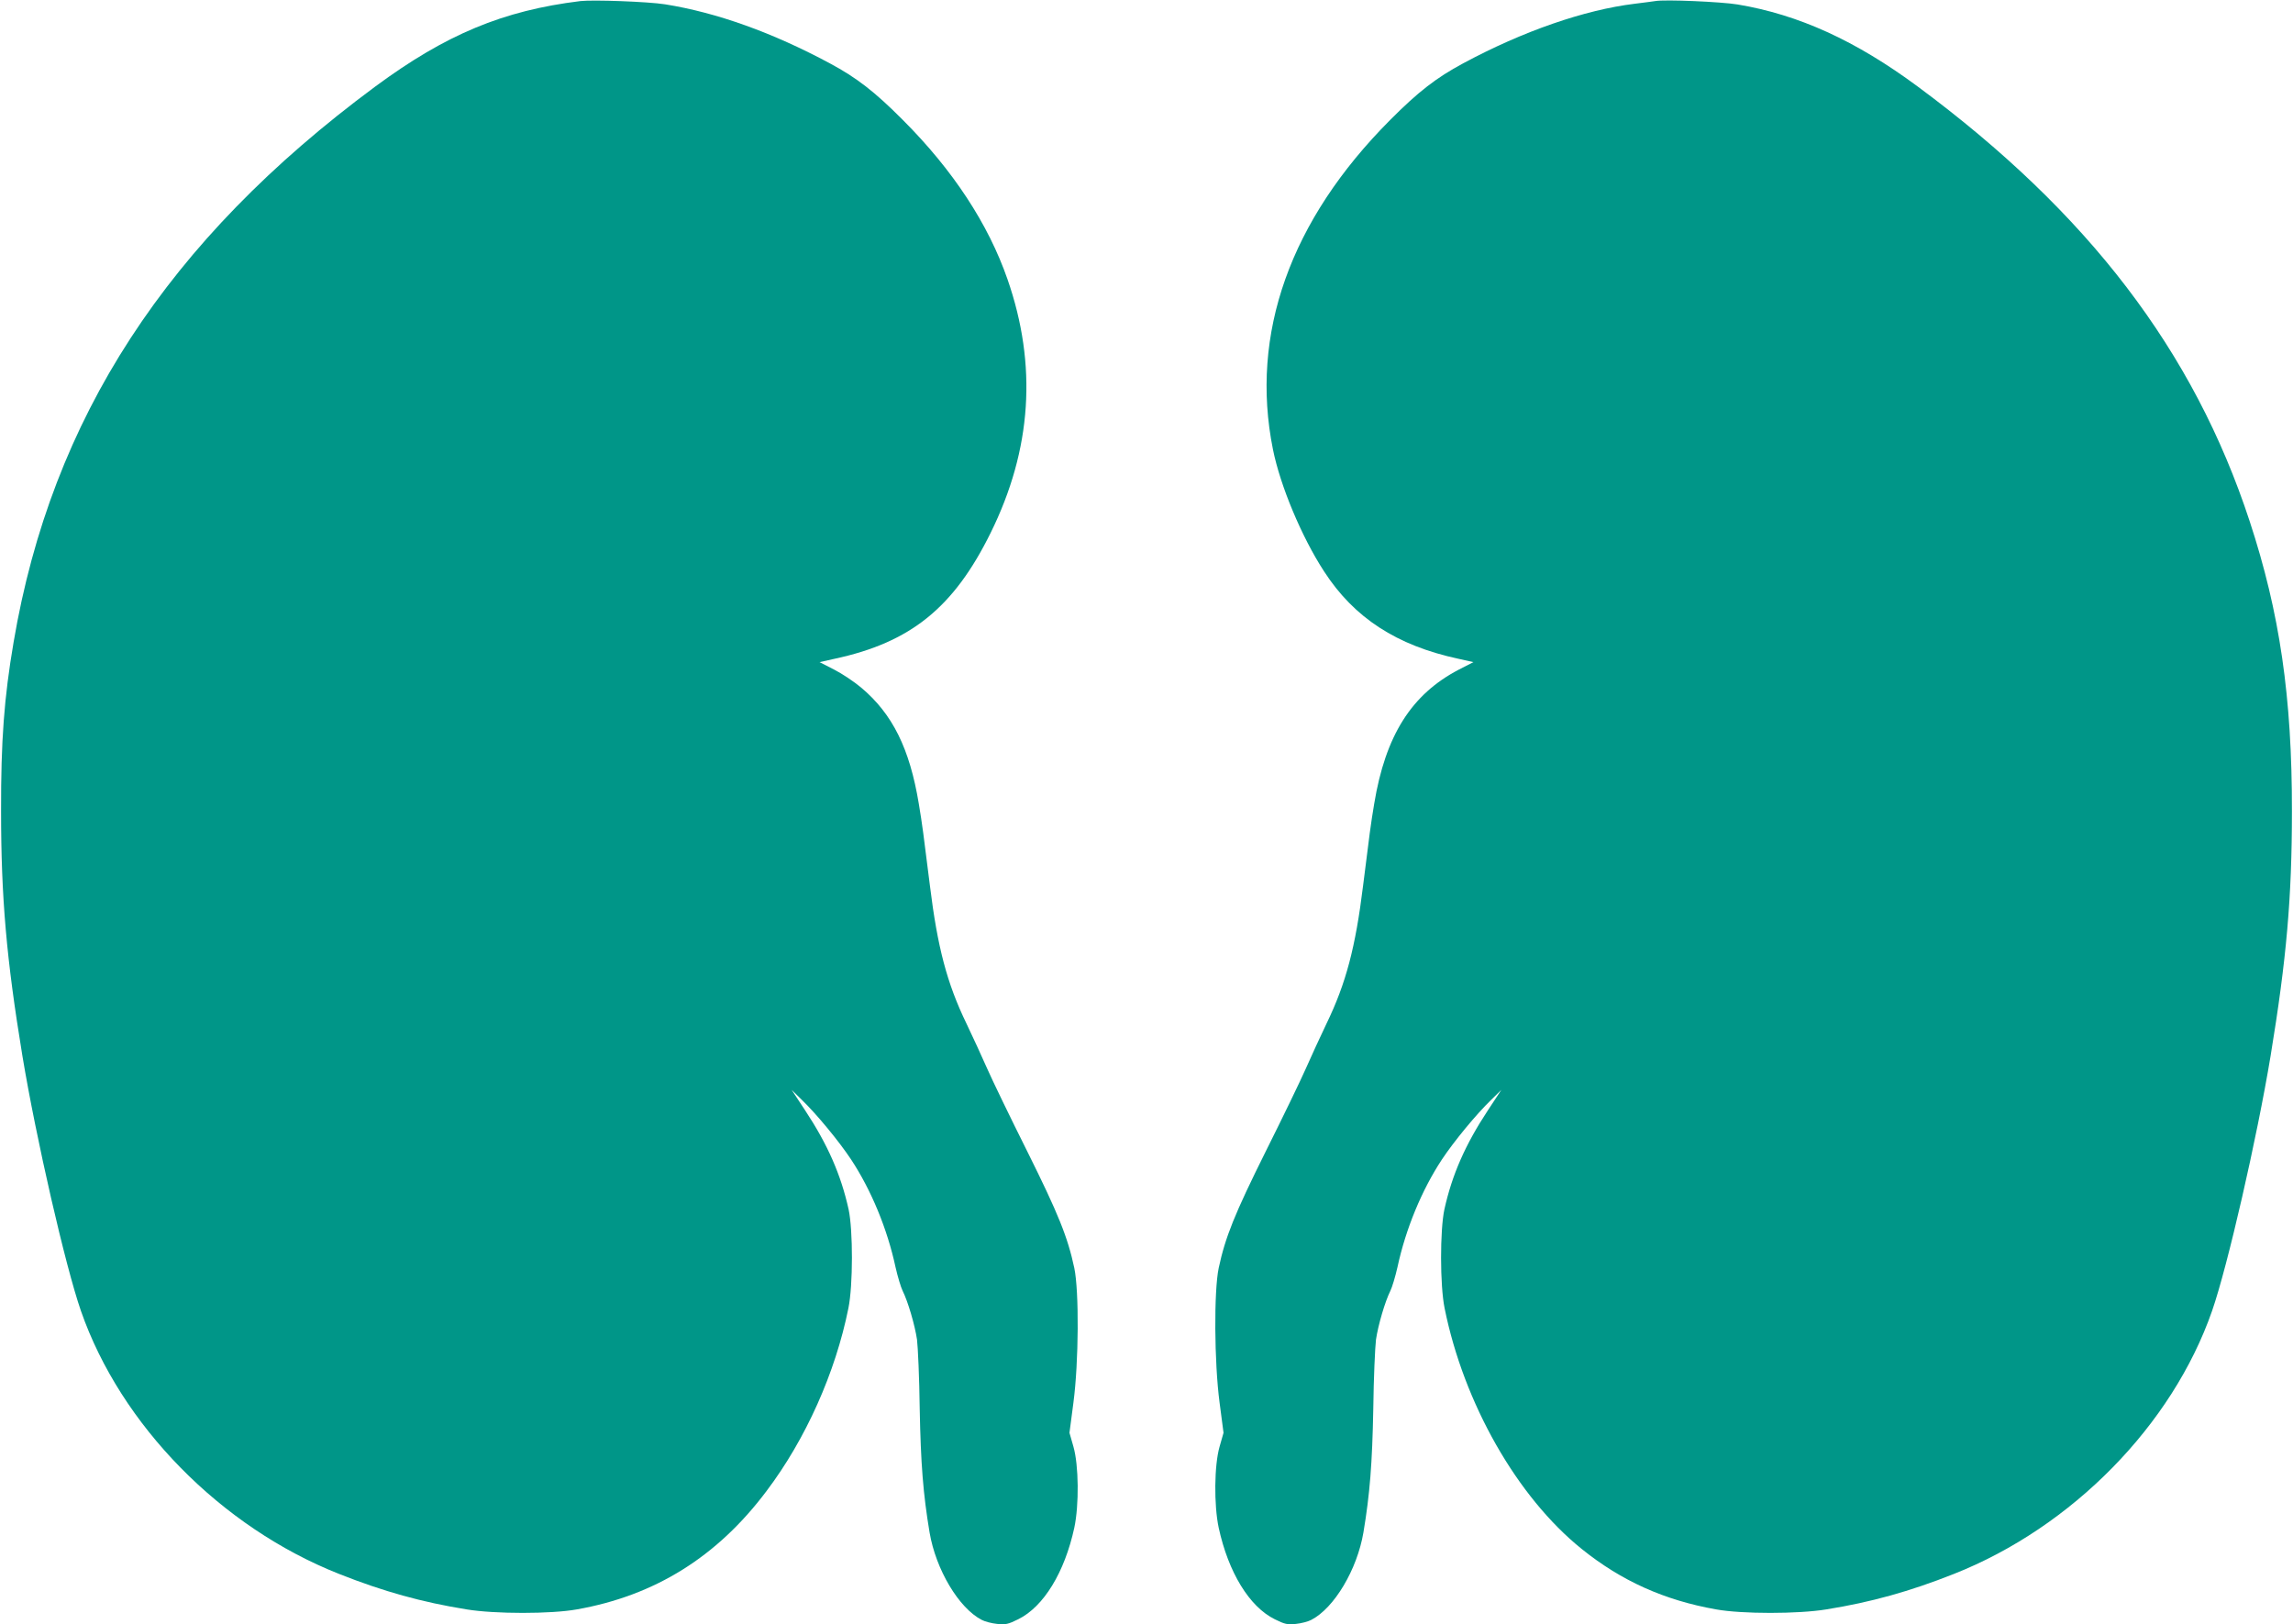
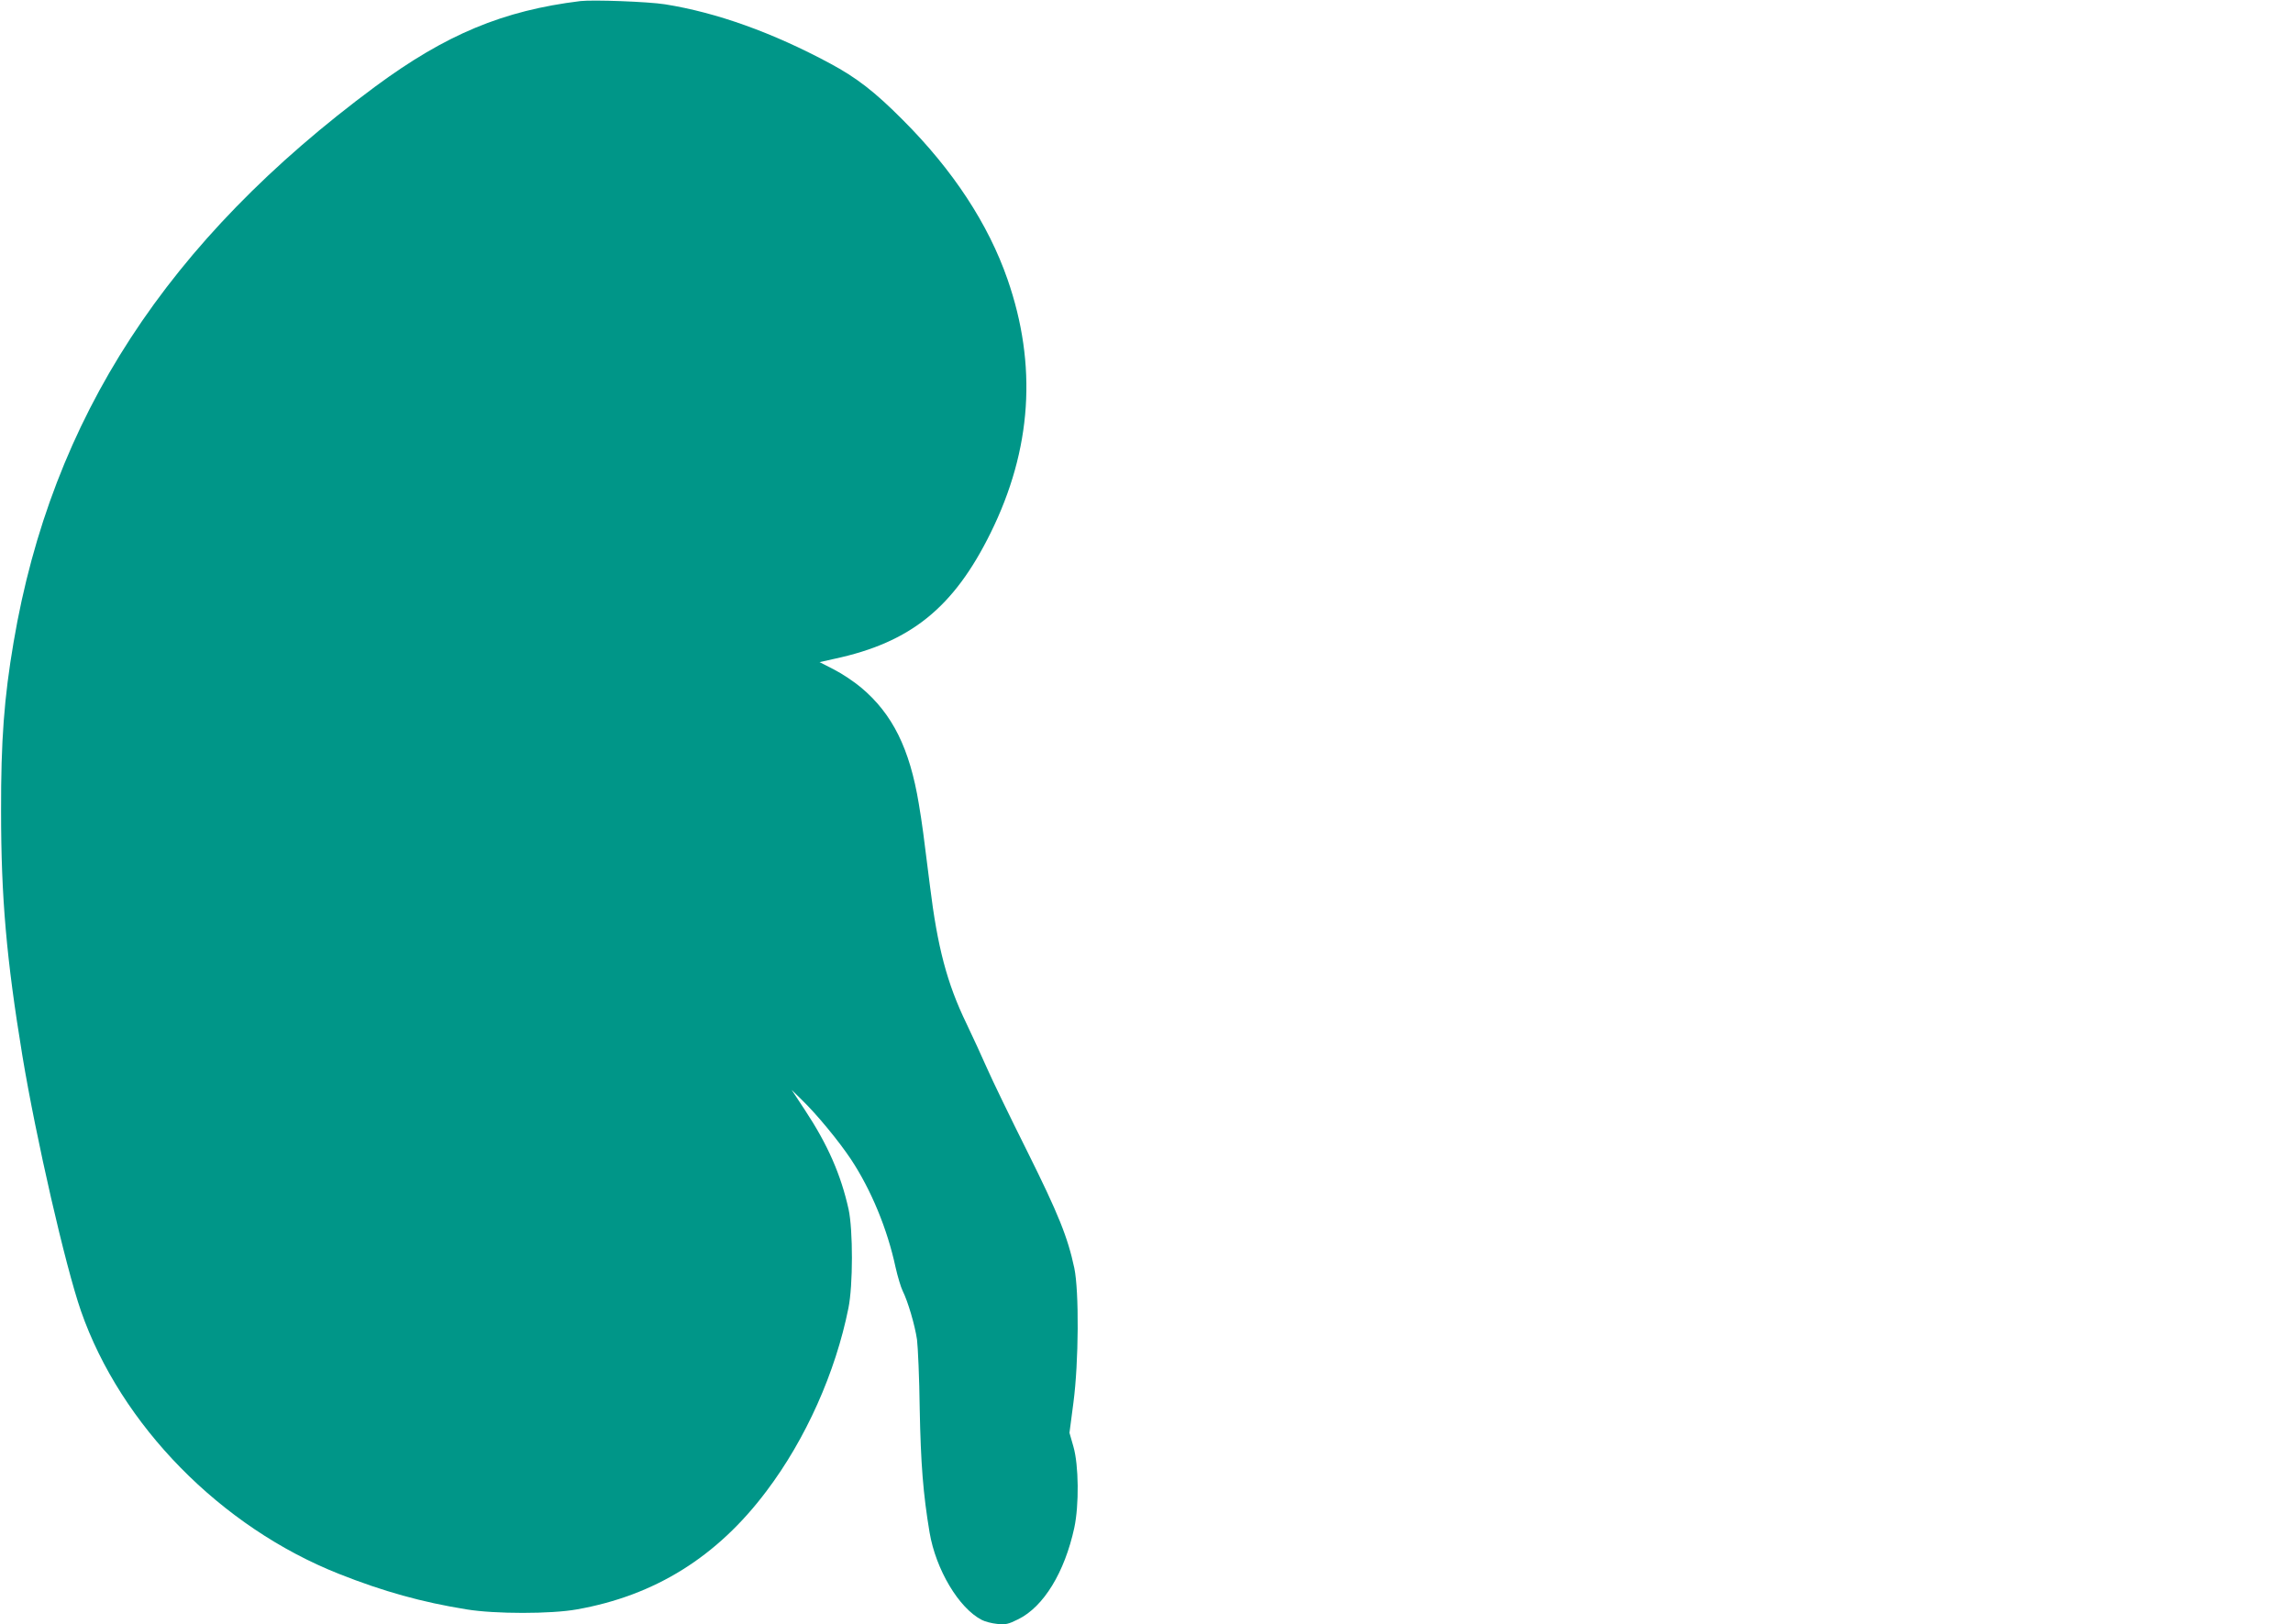
<svg xmlns="http://www.w3.org/2000/svg" version="1.0" width="1280pt" height="907pt" viewBox="0 0 1280 907" preserveAspectRatio="xMidYMid meet">
  <g transform="translate(0,907) scale(0.1,-0.1)" fill="#009688" stroke="none">
    <path d="M3240 9064 c-432 -53 -751 -186 -1145 -477 -1162 -860 -1807 -1852 -2019 -3102 -53 -311 -71 -550 -70 -945 0 -481 30 -824 119 -1365 76 -459 240 -1175 327 -1425 222 -637 781 -1207 1441 -1468 247 -98 463 -158 712 -198 157 -26 472 -26 615 0 436 77 784 294 1059 661 219 290 385 662 457 1021 26 127 26 436 1 552 -43 194 -117 362 -243 553 l-75 114 56 -55 c84 -81 209 -233 276 -334 112 -170 202 -387 248 -601 12 -53 30 -113 40 -133 29 -58 68 -190 80 -272 5 -41 13 -214 15 -385 6 -309 19 -475 55 -691 35 -207 163 -423 292 -489 17 -9 55 -19 85 -22 47 -5 62 -2 118 26 142 70 259 262 313 511 27 127 25 349 -5 453 l-22 77 22 168 c30 227 32 623 5 752 -37 173 -88 300 -262 650 -95 190 -196 399 -225 465 -29 66 -81 179 -115 250 -109 225 -162 428 -204 770 -37 296 -42 337 -62 457 -51 309 -147 502 -322 649 -38 32 -105 77 -150 100 l-82 42 85 19 c423 91 664 285 870 703 230 466 261 936 94 1416 -107 308 -304 609 -584 889 -157 158 -258 236 -407 316 -320 172 -632 284 -921 330 -95 15 -402 26 -472 18z" />
-     <path d="M9240 9064 c-14 -2 -65 -9 -115 -15 -279 -34 -624 -153 -958 -333 -149 -80 -250 -158 -407 -316 -558 -560 -784 -1195 -654 -1840 41 -203 160 -488 285 -680 168 -260 406 -414 749 -488 l85 -19 -82 -42 c-264 -138 -409 -367 -472 -749 -20 -120 -25 -161 -62 -457 -42 -342 -95 -545 -204 -770 -34 -71 -86 -184 -115 -250 -29 -66 -130 -275 -225 -465 -174 -350 -225 -477 -262 -650 -27 -129 -25 -525 5 -752 l22 -168 -22 -77 c-30 -104 -32 -326 -5 -453 54 -249 171 -441 313 -511 56 -28 71 -31 118 -26 30 3 68 13 85 22 129 66 257 282 292 489 36 216 49 382 55 691 2 171 10 344 15 385 12 82 51 214 80 272 10 20 28 80 40 133 46 214 136 431 248 601 67 101 192 253 276 334 l56 55 -75 -114 c-126 -191 -200 -359 -243 -553 -25 -116 -25 -425 1 -552 107 -531 405 -1055 766 -1345 221 -178 461 -286 750 -337 143 -26 458 -26 615 0 249 40 465 100 712 198 660 261 1219 831 1441 1468 87 250 251 966 327 1425 89 541 119 884 119 1365 1 637 -68 1109 -236 1620 -312 951 -901 1722 -1853 2427 -346 256 -664 401 -1005 458 -90 15 -407 29 -460 19z" />
  </g>
</svg>